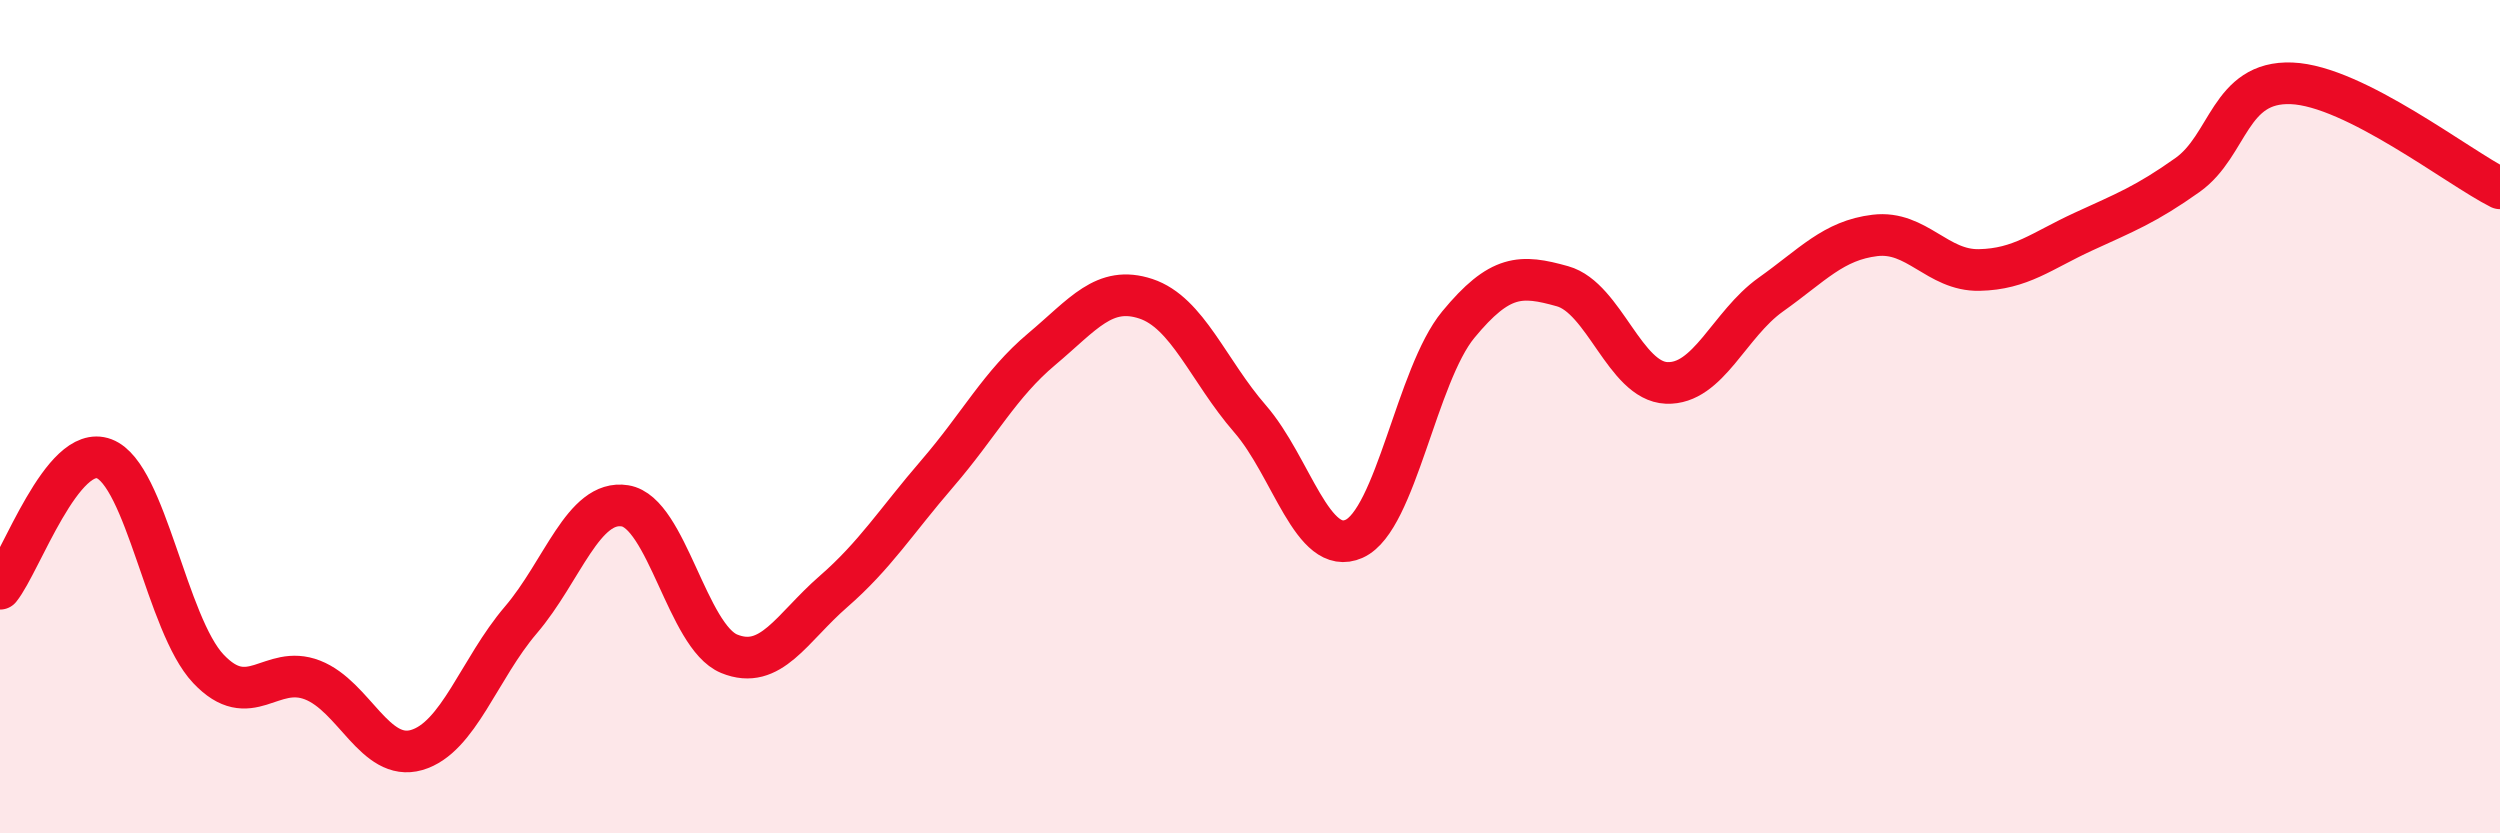
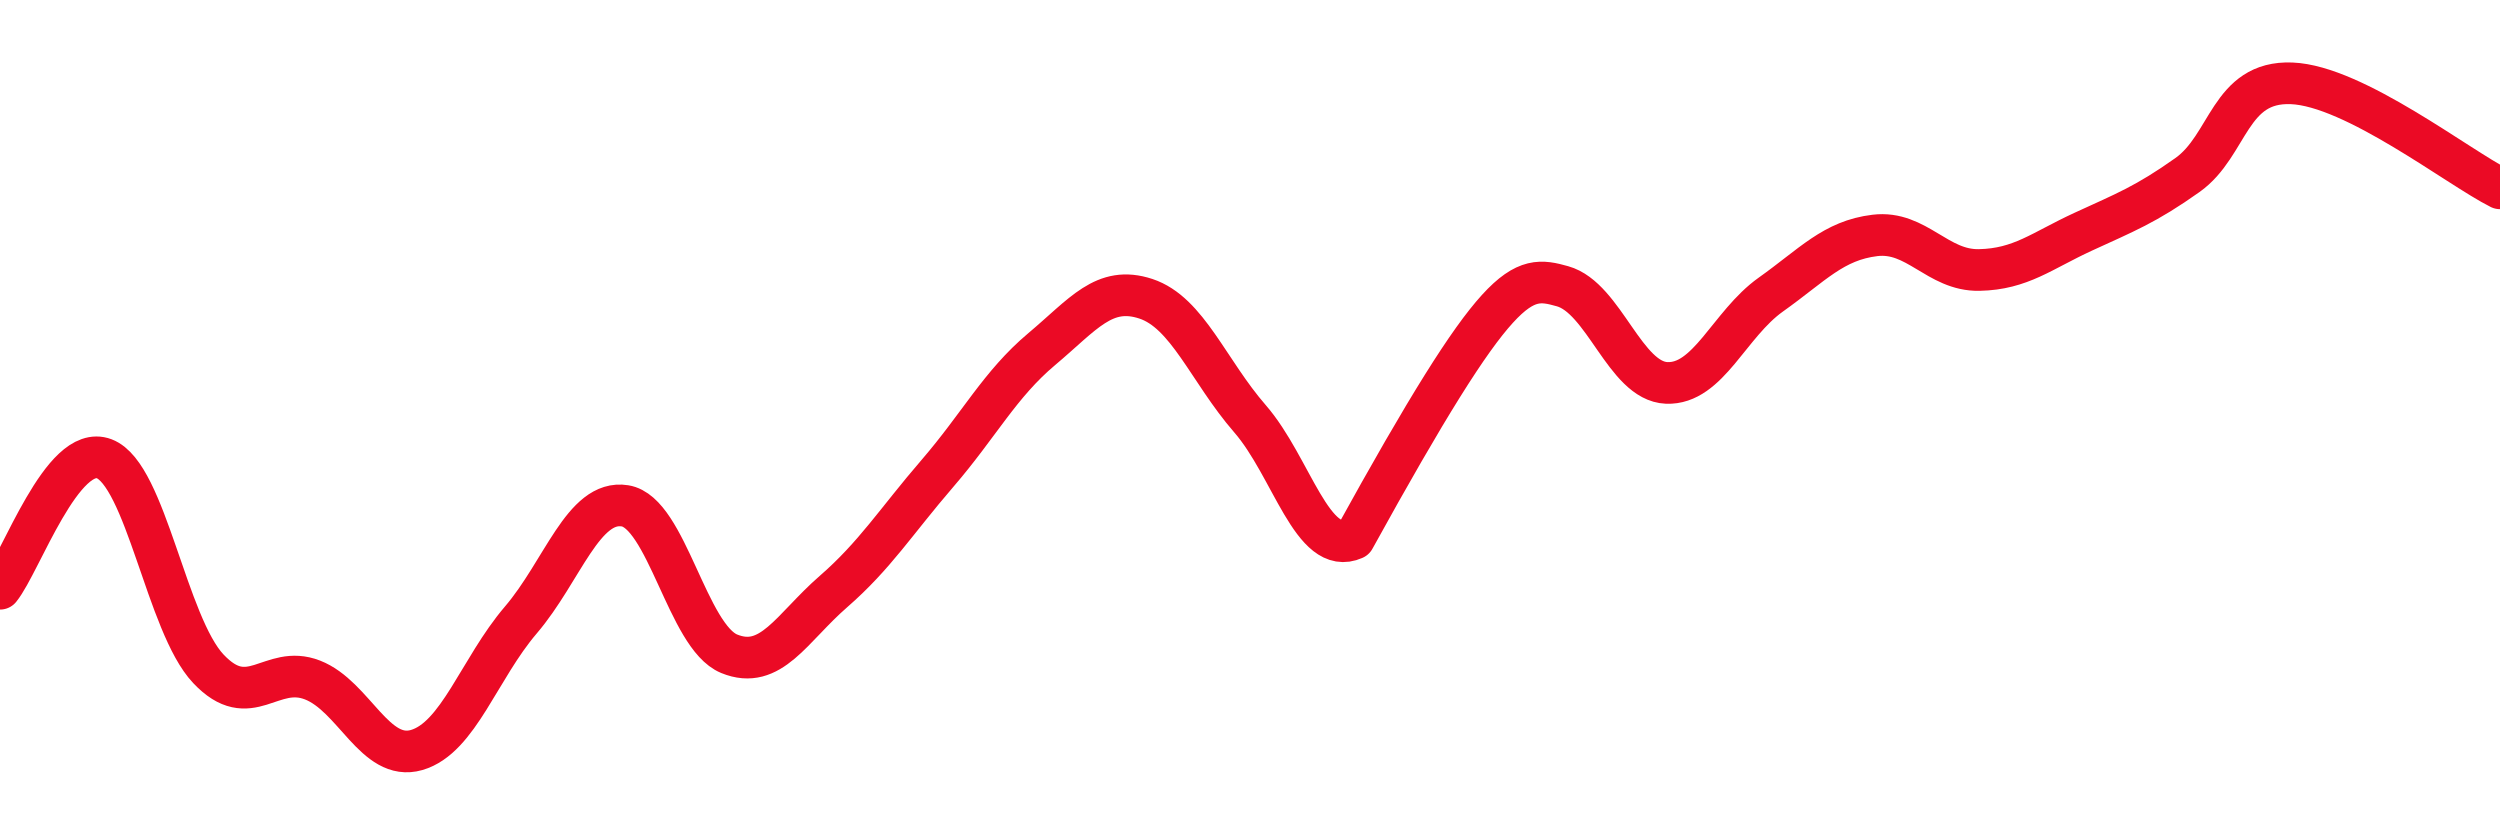
<svg xmlns="http://www.w3.org/2000/svg" width="60" height="20" viewBox="0 0 60 20">
-   <path d="M 0,14.13 C 0.5,13.51 1.5,10.63 2.5,11.01 C 3.5,11.39 4,14.99 5,16.05 C 6,17.11 6.5,15.93 7.5,16.32 C 8.5,16.71 9,18.29 10,18 C 11,17.71 11.5,16.05 12.5,14.88 C 13.5,13.71 14,11.98 15,12.14 C 16,12.3 16.5,15.28 17.5,15.69 C 18.5,16.1 19,15.07 20,14.2 C 21,13.33 21.5,12.52 22.5,11.36 C 23.5,10.2 24,9.22 25,8.38 C 26,7.54 26.5,6.84 27.5,7.17 C 28.5,7.5 29,8.9 30,10.05 C 31,11.2 31.5,13.38 32.5,12.93 C 33.5,12.48 34,9 35,7.79 C 36,6.58 36.5,6.59 37.5,6.87 C 38.5,7.15 39,9.15 40,9.19 C 41,9.23 41.5,7.78 42.5,7.07 C 43.5,6.36 44,5.77 45,5.65 C 46,5.53 46.5,6.5 47.5,6.48 C 48.5,6.46 49,6.02 50,5.56 C 51,5.1 51.5,4.91 52.5,4.2 C 53.5,3.49 53.5,1.94 55,2 C 56.5,2.06 59,4.02 60,4.52L60 20L0 20Z" fill="#EB0A25" opacity="0.1" stroke-linecap="round" stroke-linejoin="round" />
-   <path d="M 0,14.13 C 0.5,13.51 1.5,10.63 2.5,11.01 C 3.5,11.39 4,14.99 5,16.05 C 6,17.11 6.5,15.93 7.5,16.32 C 8.5,16.71 9,18.29 10,18 C 11,17.71 11.5,16.05 12.5,14.88 C 13.5,13.71 14,11.98 15,12.14 C 16,12.3 16.5,15.28 17.5,15.69 C 18.5,16.1 19,15.07 20,14.2 C 21,13.33 21.5,12.52 22.5,11.36 C 23.5,10.2 24,9.22 25,8.38 C 26,7.54 26.5,6.84 27.5,7.17 C 28.5,7.5 29,8.9 30,10.05 C 31,11.2 31.5,13.38 32.5,12.93 C 33.5,12.48 34,9 35,7.79 C 36,6.58 36.5,6.59 37.5,6.87 C 38.5,7.15 39,9.15 40,9.19 C 41,9.23 41.5,7.78 42.5,7.07 C 43.5,6.36 44,5.77 45,5.65 C 46,5.53 46.5,6.5 47.5,6.48 C 48.5,6.46 49,6.02 50,5.56 C 51,5.1 51.5,4.91 52.5,4.2 C 53.5,3.49 53.5,1.94 55,2 C 56.5,2.06 59,4.02 60,4.52" stroke="#EB0A25" stroke-width="1" fill="none" stroke-linecap="round" stroke-linejoin="round" />
+   <path d="M 0,14.13 C 0.5,13.51 1.5,10.63 2.5,11.01 C 3.5,11.39 4,14.99 5,16.05 C 6,17.11 6.5,15.93 7.5,16.32 C 8.5,16.71 9,18.29 10,18 C 11,17.71 11.5,16.05 12.5,14.88 C 13.5,13.71 14,11.98 15,12.14 C 16,12.3 16.5,15.28 17.5,15.69 C 18.5,16.1 19,15.07 20,14.2 C 21,13.33 21.5,12.52 22.5,11.36 C 23.5,10.2 24,9.22 25,8.38 C 26,7.54 26.5,6.84 27.5,7.17 C 28.5,7.5 29,8.9 30,10.05 C 31,11.2 31.5,13.38 32.5,12.93 C 36,6.58 36.5,6.59 37.5,6.87 C 38.5,7.15 39,9.15 40,9.19 C 41,9.23 41.5,7.78 42.5,7.07 C 43.5,6.36 44,5.77 45,5.65 C 46,5.53 46.5,6.5 47.5,6.48 C 48.5,6.46 49,6.02 50,5.56 C 51,5.1 51.5,4.91 52.5,4.2 C 53.5,3.49 53.5,1.94 55,2 C 56.5,2.06 59,4.02 60,4.52" stroke="#EB0A25" stroke-width="1" fill="none" stroke-linecap="round" stroke-linejoin="round" />
</svg>